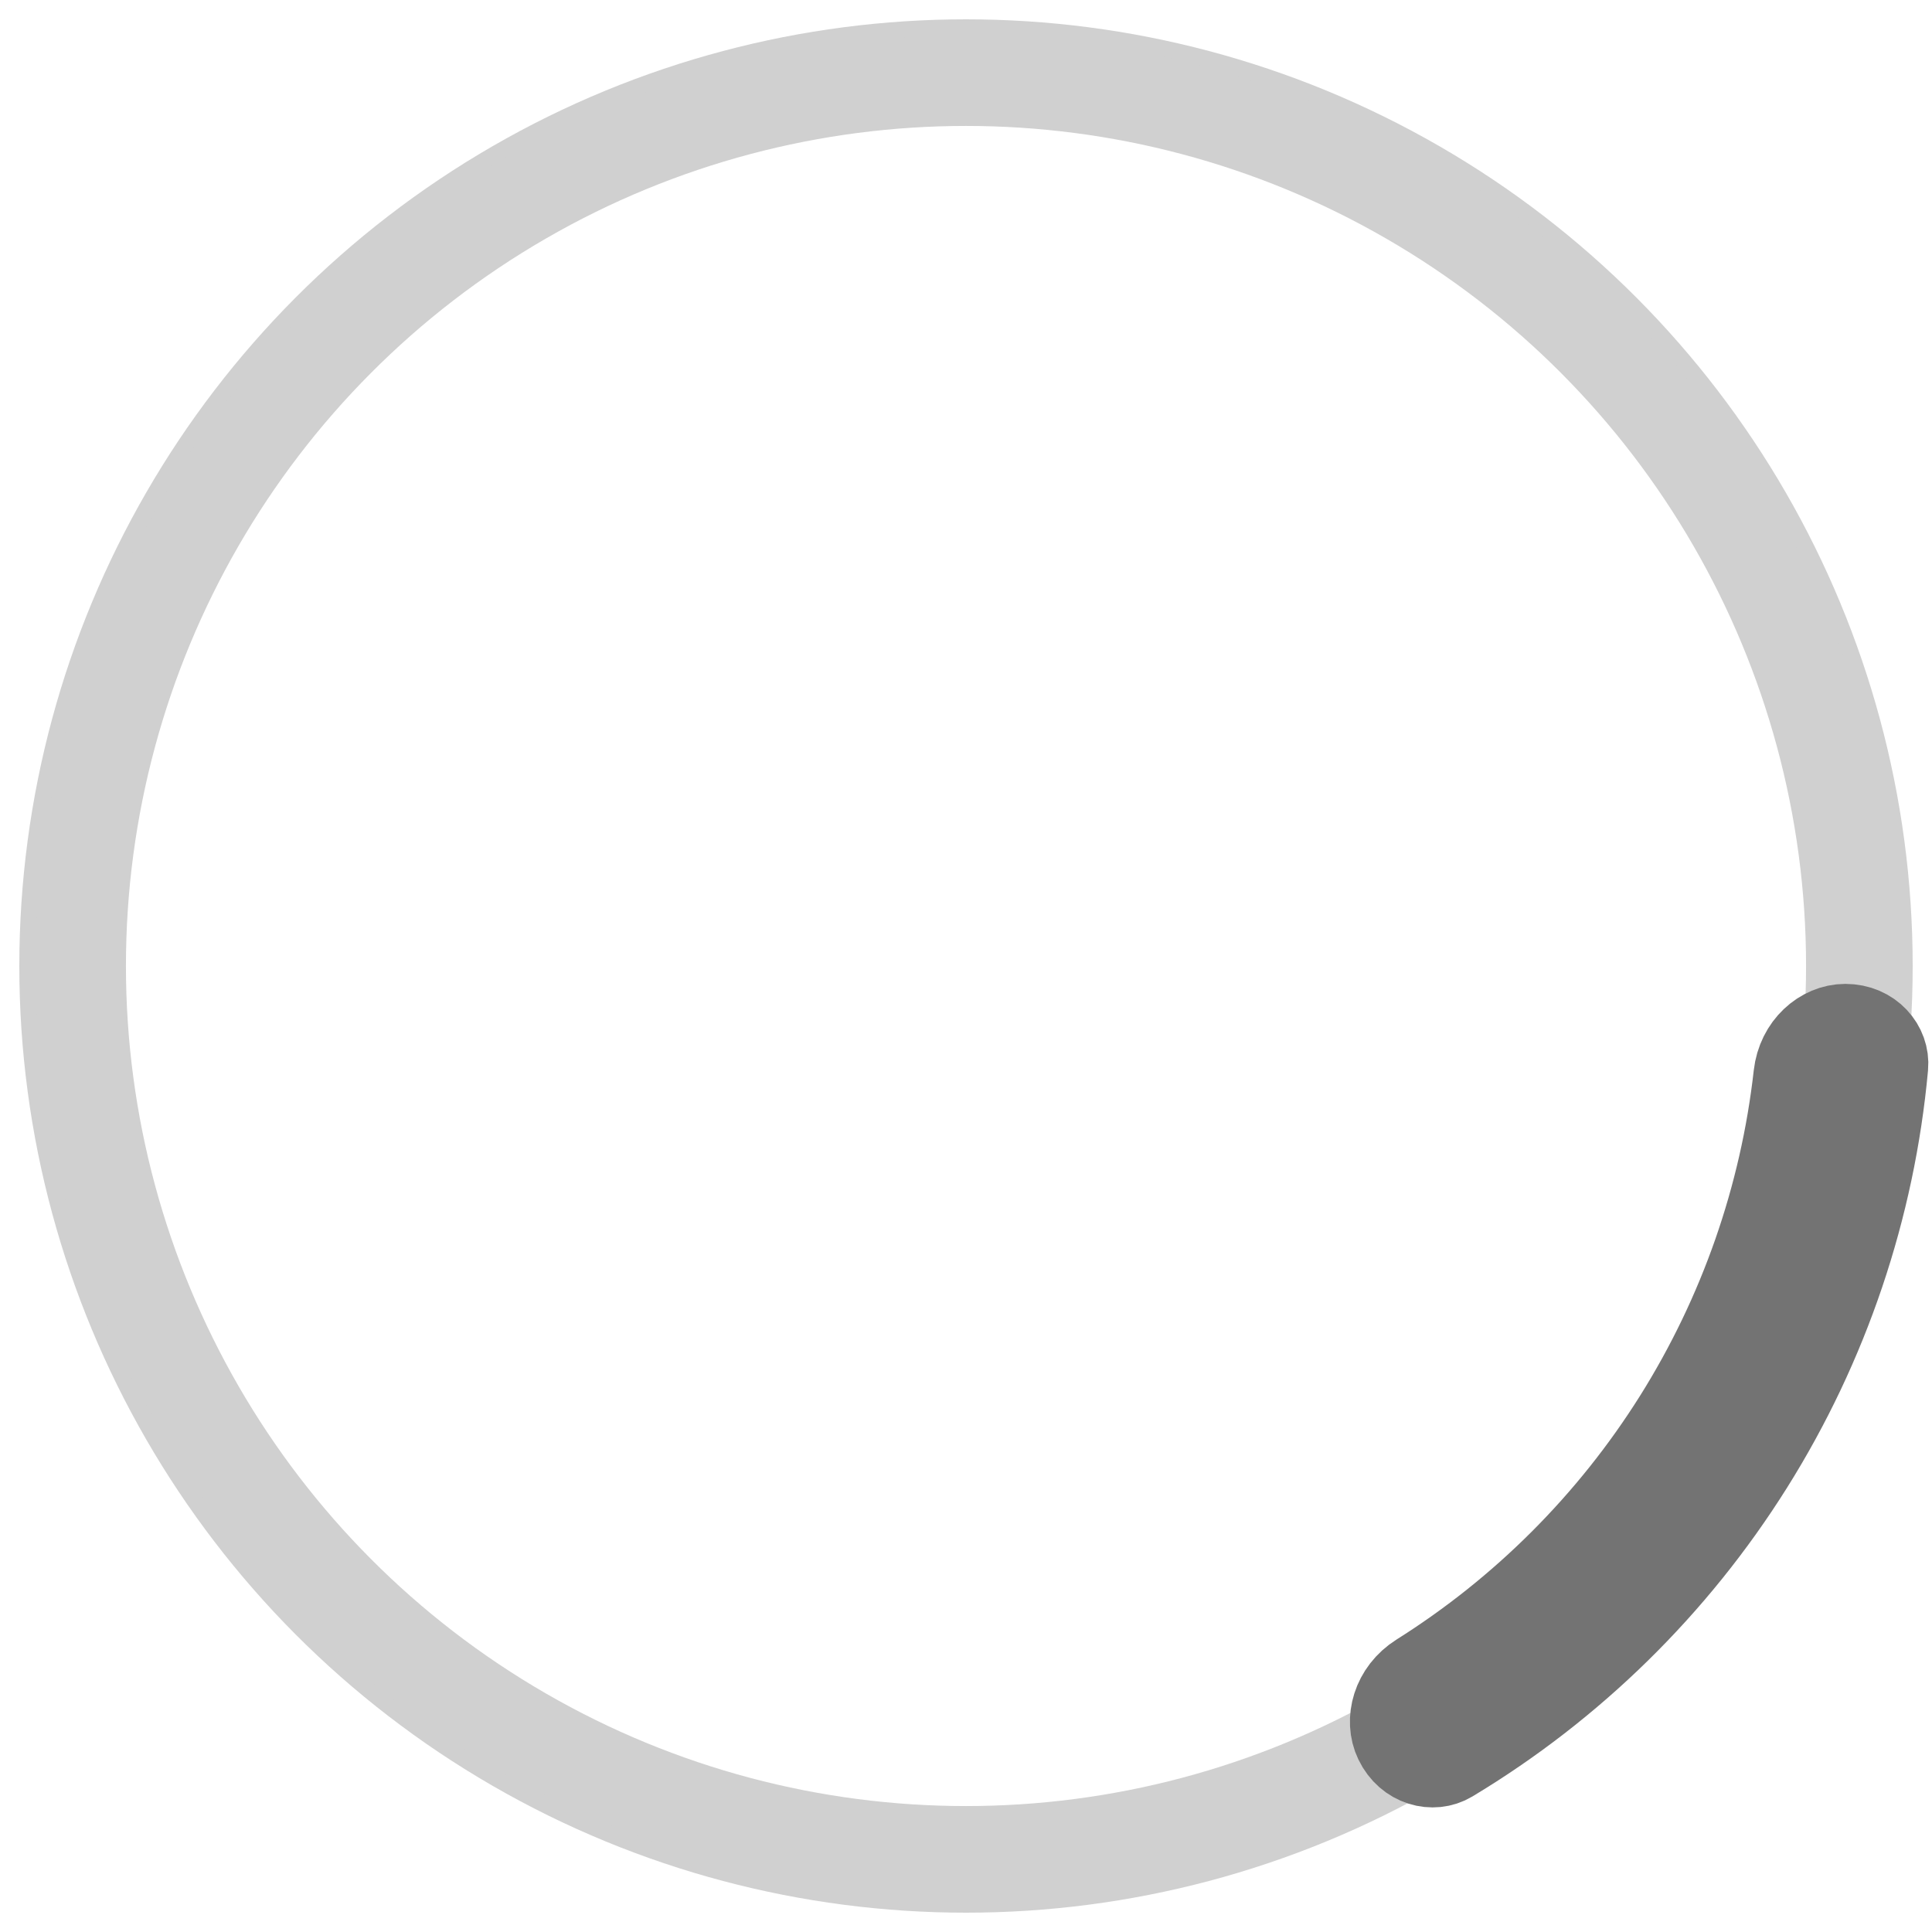
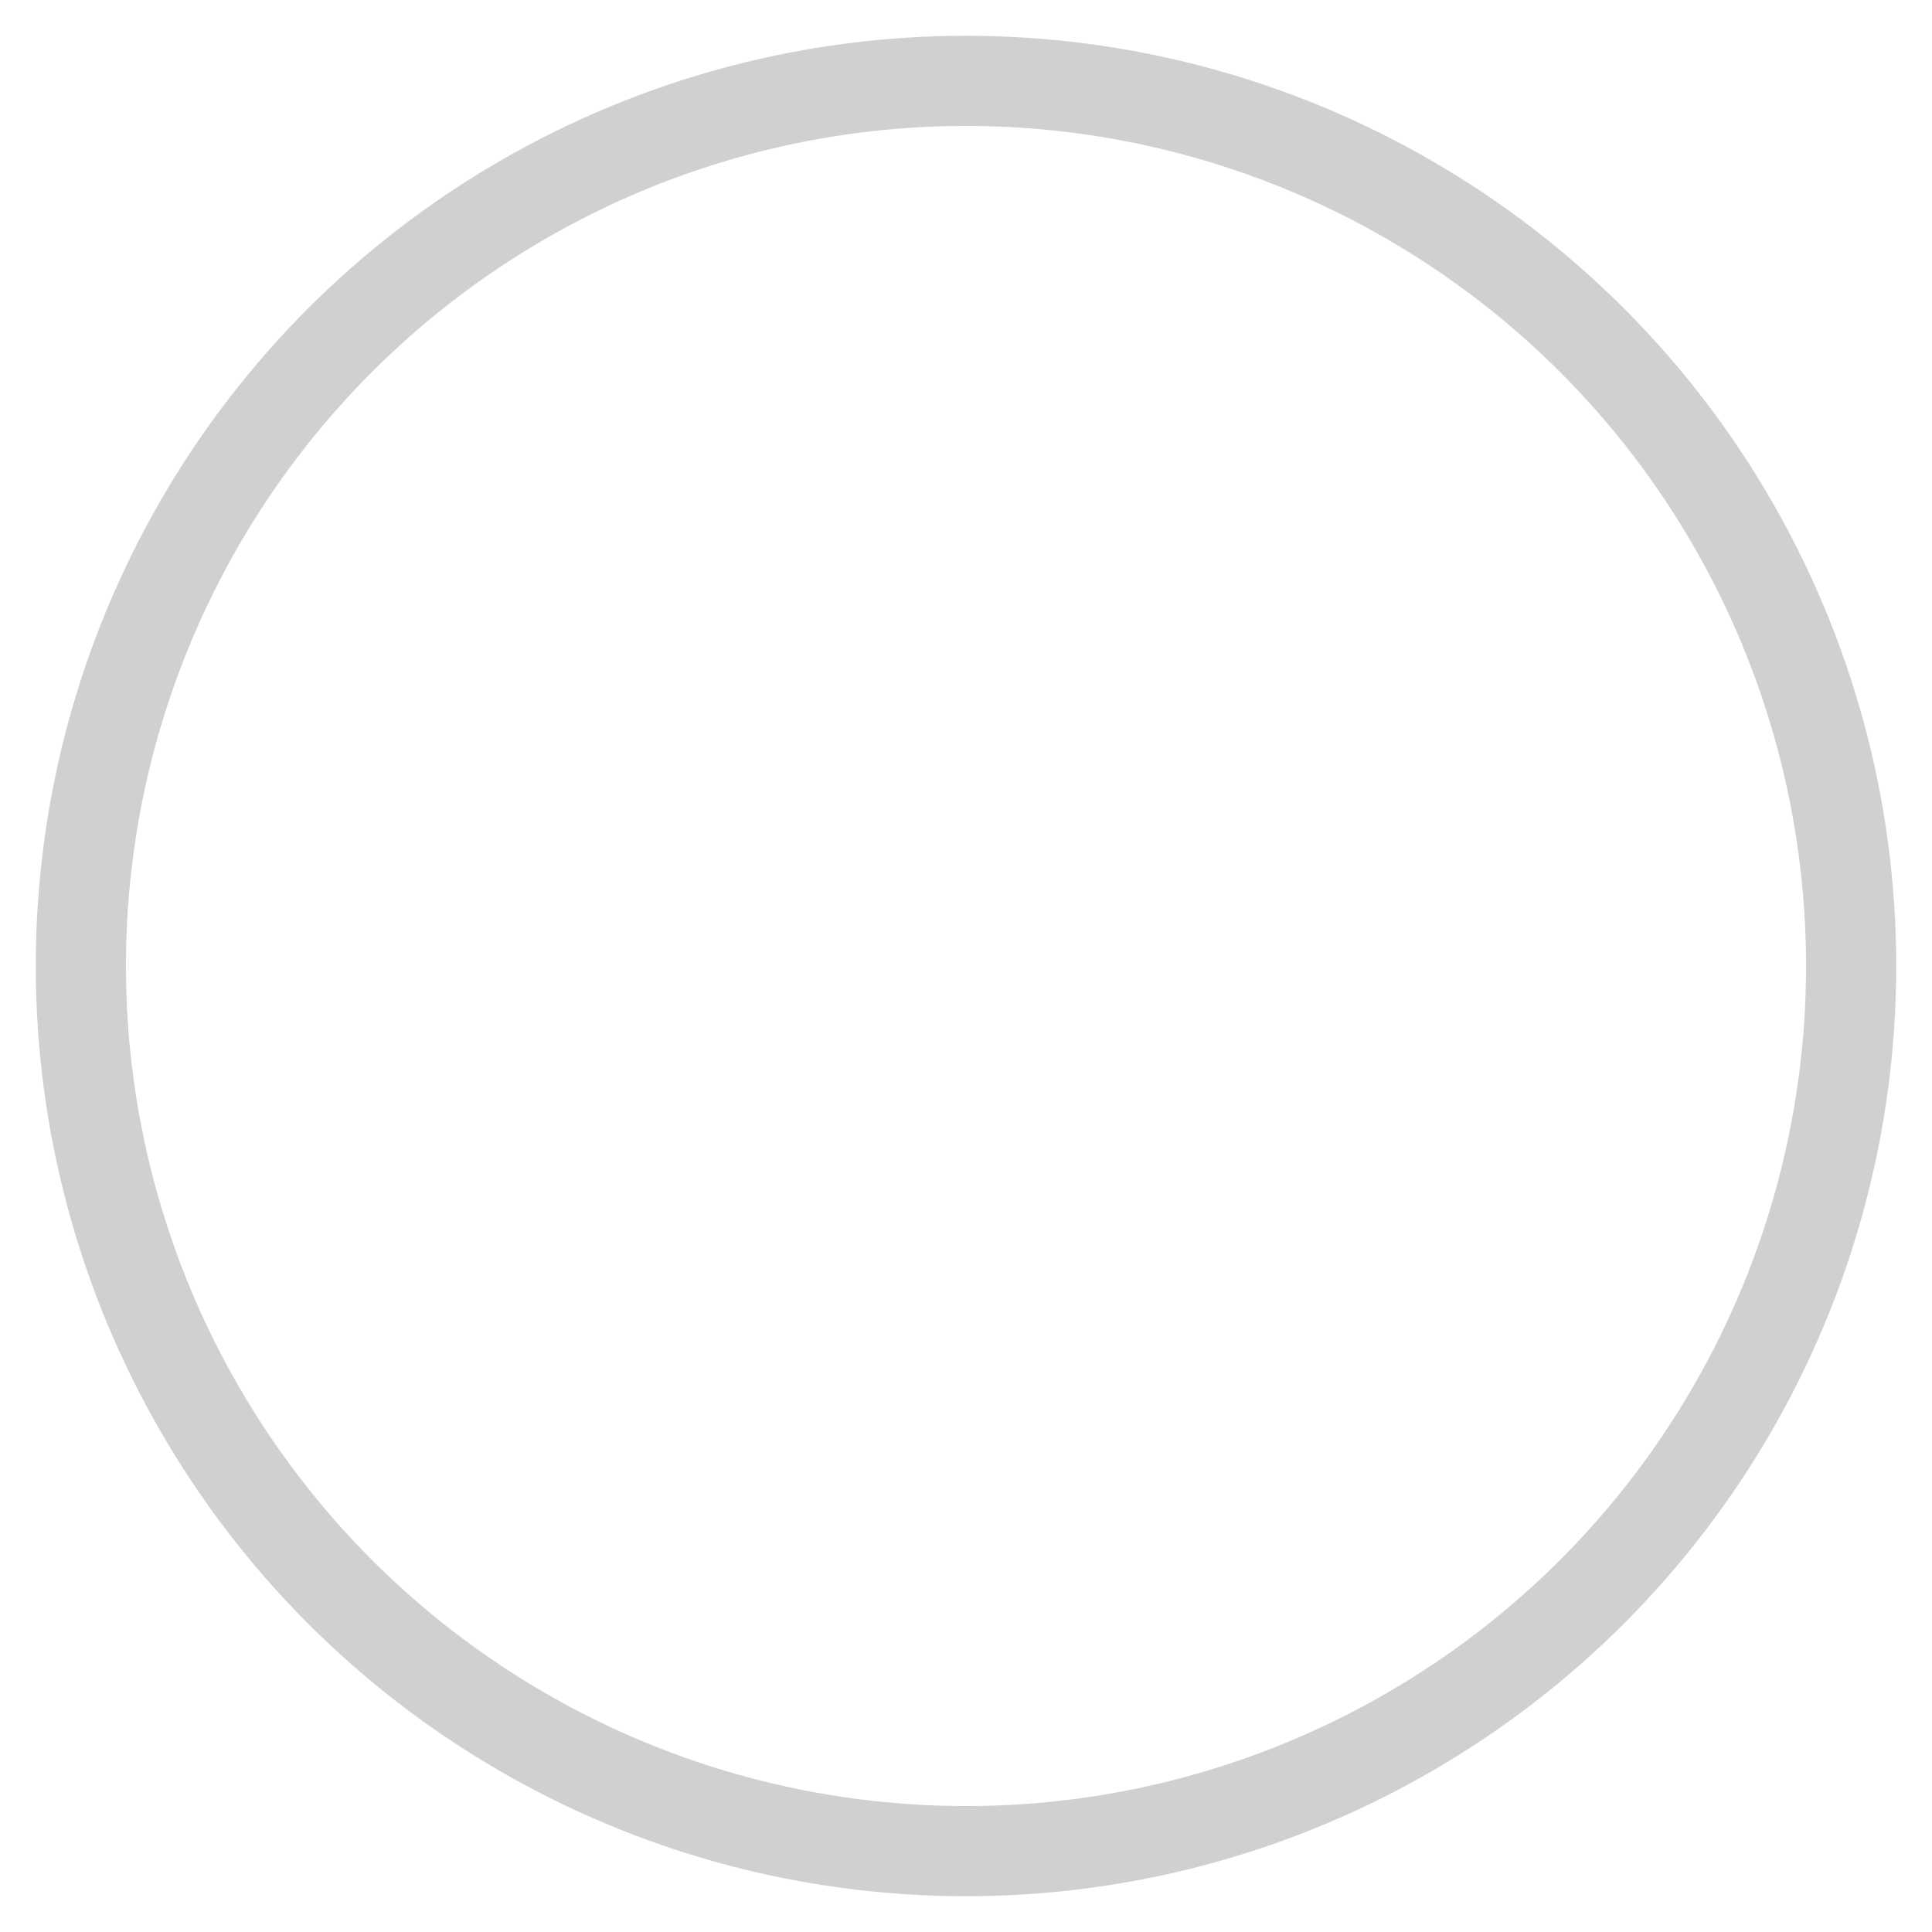
<svg xmlns="http://www.w3.org/2000/svg" width="54" height="54" viewBox="0 0 54 54" fill="none">
-   <circle cx="27" cy="27" r="25.2" stroke="#D0D0D0" stroke-width="2.52" />
  <circle cx="27" cy="27" r="24.74" stroke="#D0D0D0" stroke-width="2.52" />
-   <path d="M51.577 28.76C52.253 28.76 52.682 29.288 52.634 29.805C52.273 33.742 50.991 37.55 48.878 40.917C46.765 44.284 43.893 47.095 40.505 49.132C40.059 49.4 39.398 49.243 39.104 48.634C38.838 48.083 39.04 47.311 39.705 46.892C42.608 45.065 45.073 42.604 46.908 39.681C48.742 36.757 49.887 33.467 50.27 30.059C50.358 29.278 50.965 28.76 51.577 28.76Z" stroke="#737373" stroke-width="2.52" stroke-miterlimit="2.51" />
</svg>